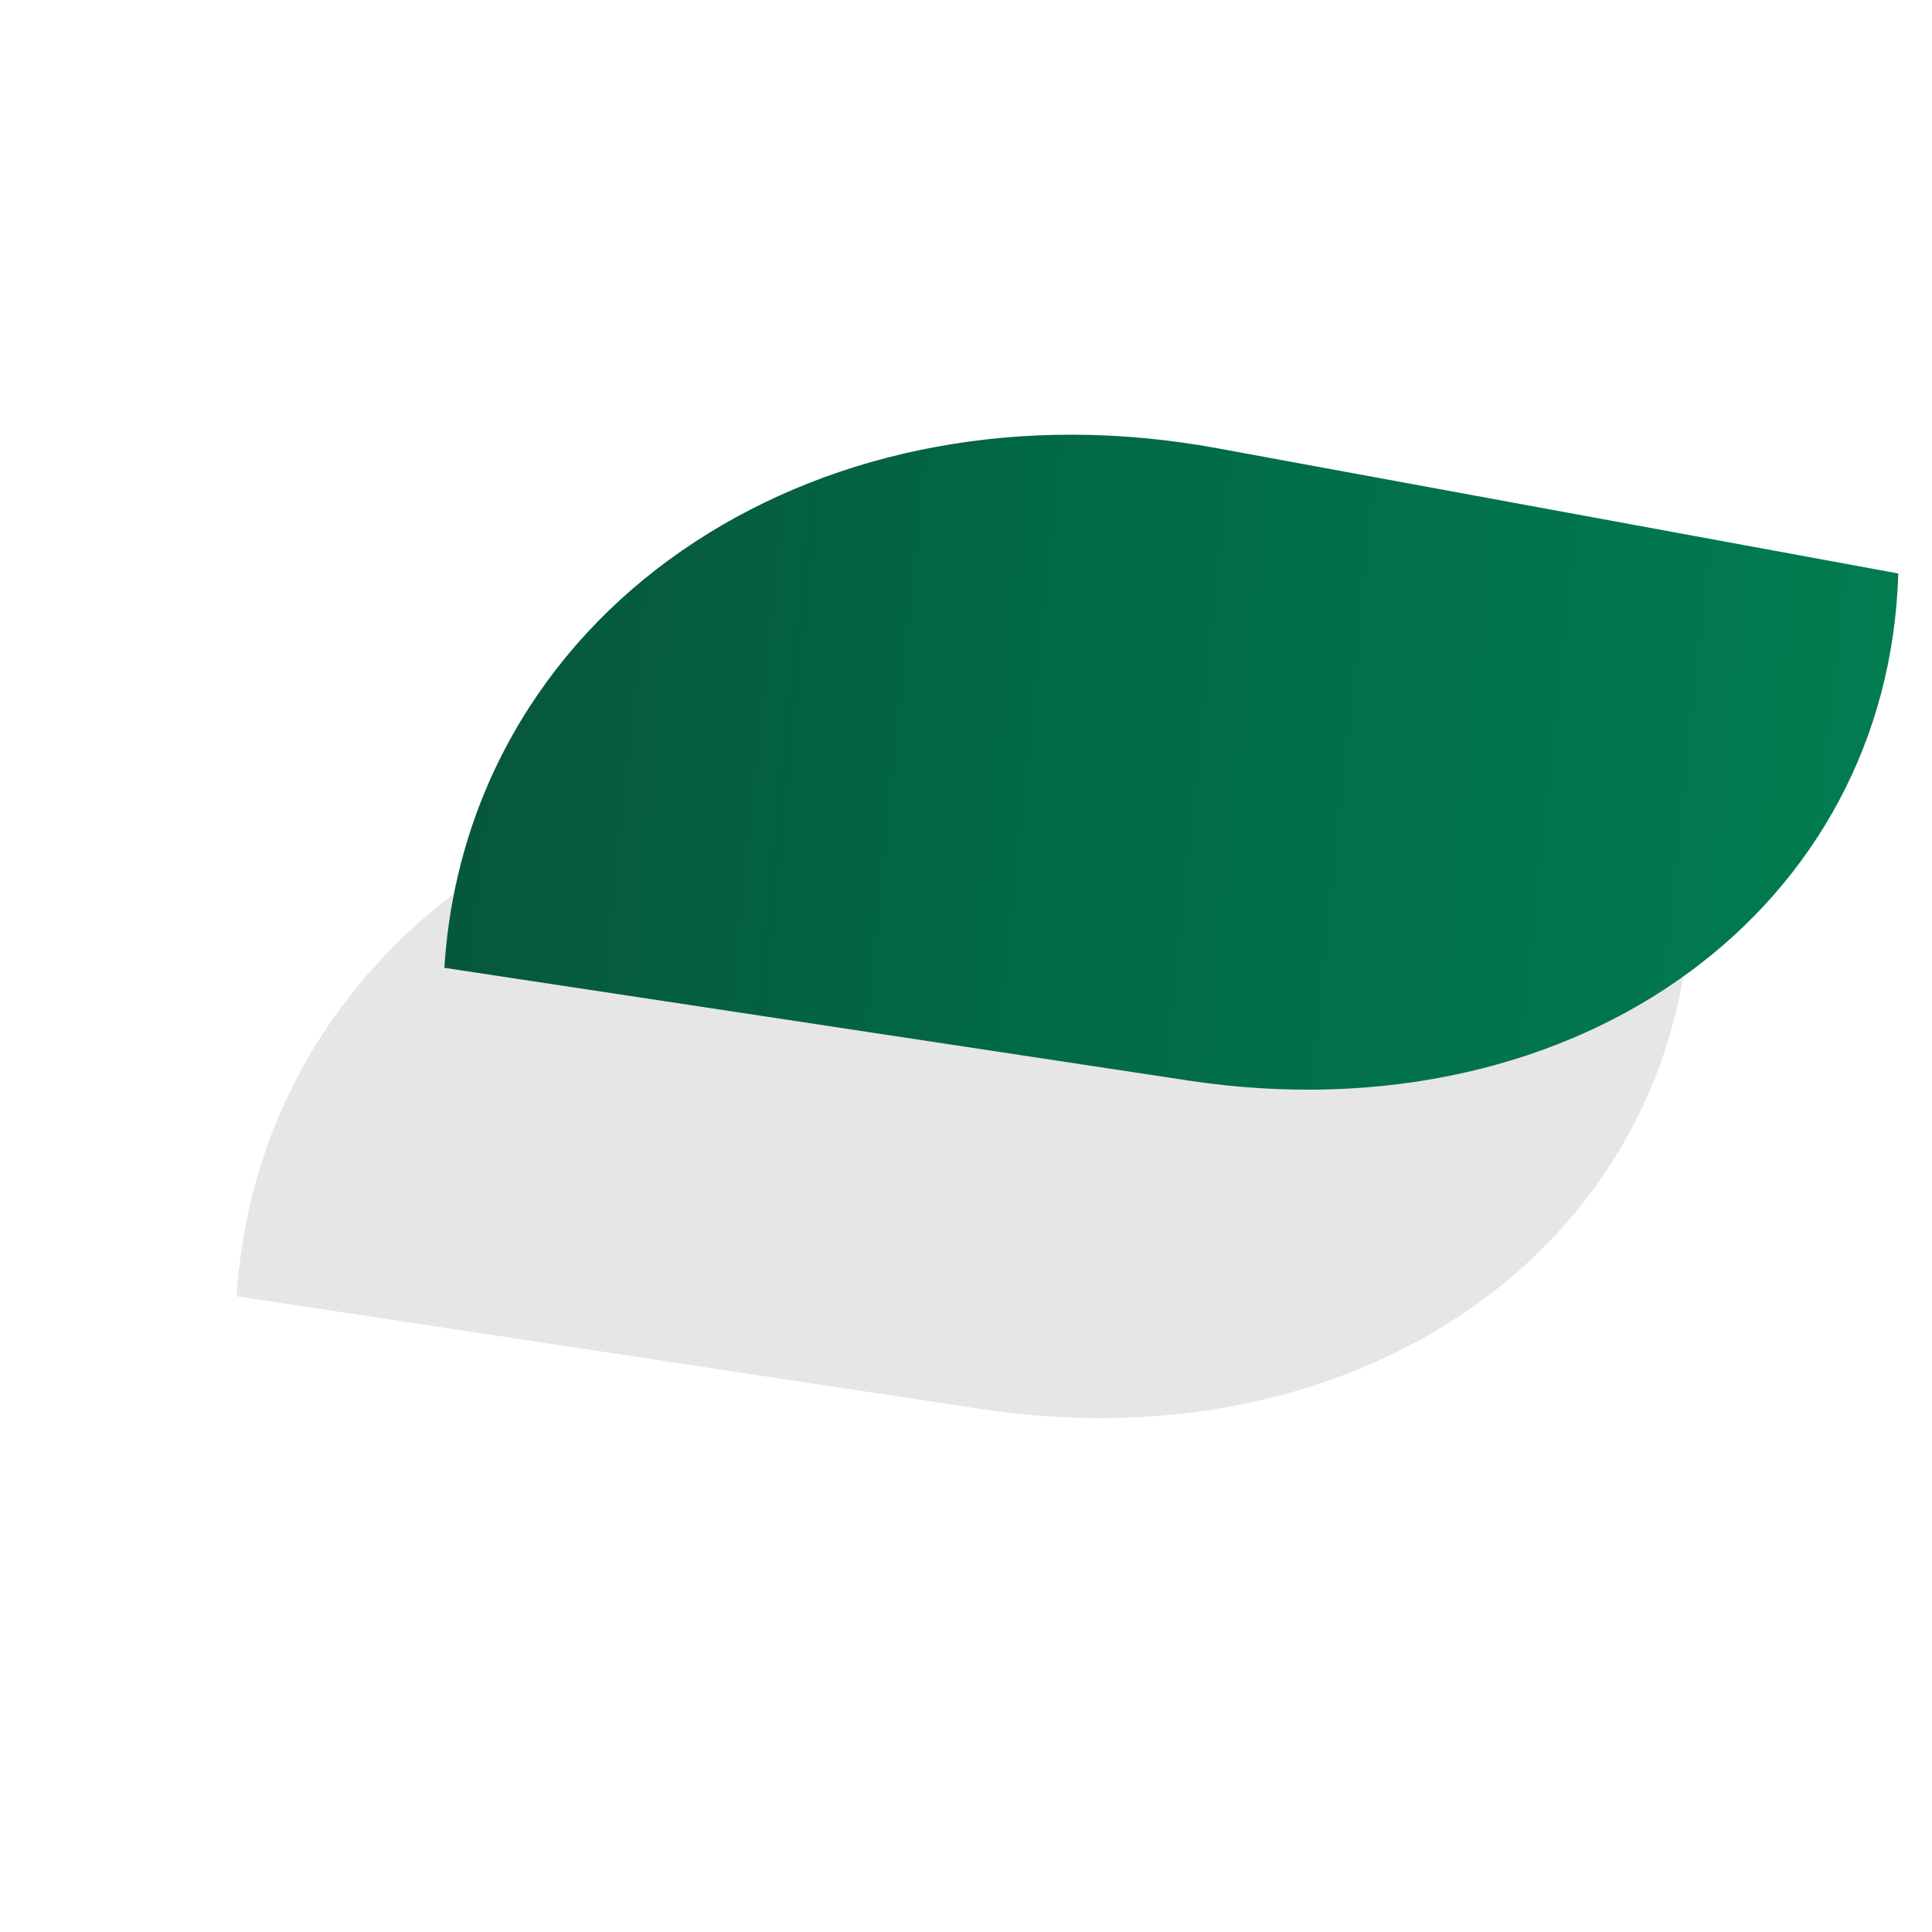
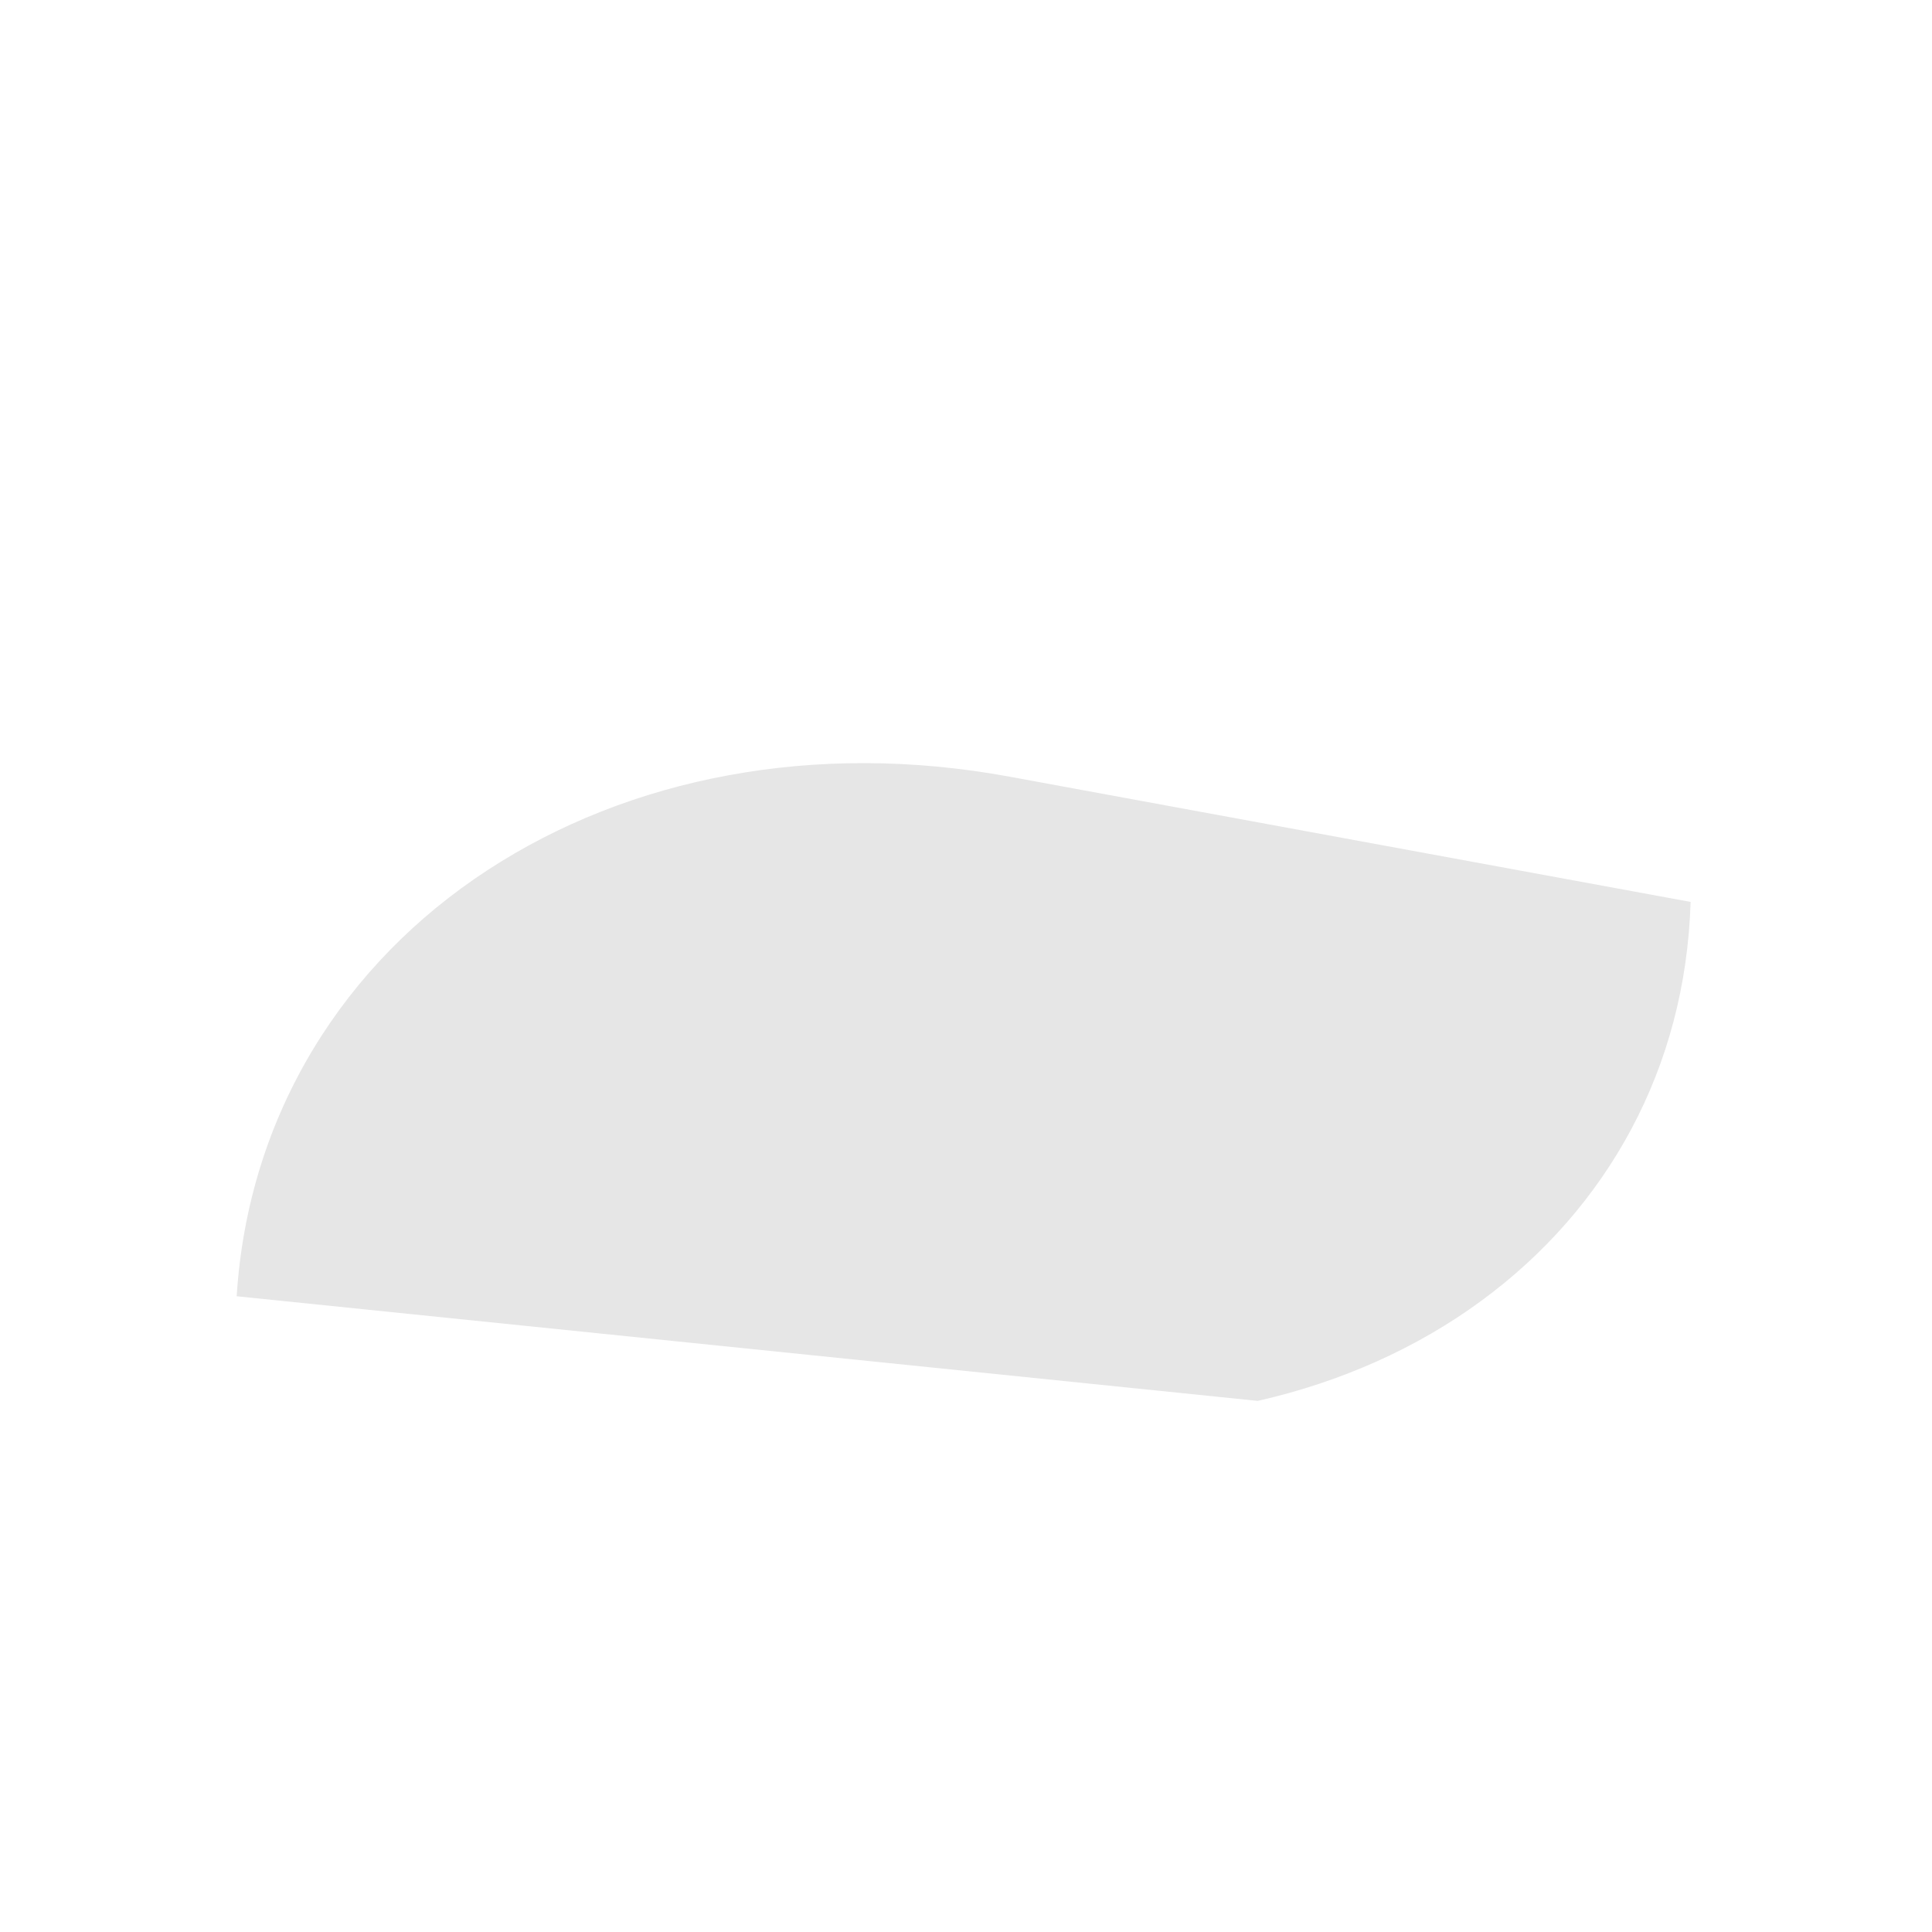
<svg xmlns="http://www.w3.org/2000/svg" width="400" height="400" viewBox="0 0 400 400" fill="none">
  <g opacity="0.1" clip-path="url(#clip0_297_2532)" filter="url(#filter0_f_297_2532)">
-     <path d="M49 268.376C50.2 249.432 55.807 232.163 64.847 217.204C73.806 202.367 86.136 189.819 100.908 180.173C115.535 170.609 132.5 163.865 150.933 160.493C169.181 157.141 188.856 157.08 209.11 160.82L350.021 186.733C349.503 204.002 345.18 219.86 337.752 233.757C330.284 247.756 319.67 259.813 306.636 269.357C293.478 279.003 277.817 286.094 260.397 290.039C242.812 294.024 223.426 294.8 203.027 291.714L49 268.376Z" fill="black" />
+     <path d="M49 268.376C50.2 249.432 55.807 232.163 64.847 217.204C73.806 202.367 86.136 189.819 100.908 180.173C115.535 170.609 132.5 163.865 150.933 160.493C169.181 157.141 188.856 157.08 209.11 160.82L350.021 186.733C349.503 204.002 345.18 219.86 337.752 233.757C330.284 247.756 319.67 259.813 306.636 269.357C293.478 279.003 277.817 286.094 260.397 290.039L49 268.376Z" fill="black" />
  </g>
  <g clip-path="url(#clip1_297_2532)">
-     <path d="M92 200.376C93.2 181.432 98.807 164.163 107.848 149.204C116.806 134.367 129.136 121.819 143.908 112.173C158.535 102.609 175.5 95.865 193.933 92.493C212.181 89.141 231.856 89.08 252.11 92.82L393.021 118.733C392.503 136.002 388.18 151.86 380.752 165.757C373.284 179.756 362.67 191.813 349.636 201.357C336.478 211.003 320.817 218.094 303.397 222.039C285.812 226.024 266.426 226.8 246.027 223.714L92 200.376Z" fill="url(#paint0_linear_297_2532)" />
-   </g>
+     </g>
  <defs>
    <filter id="filter0_f_297_2532" x="19" y="128" width="361" height="195.617" filterUnits="userSpaceOnUse" color-interpolation-filters="sRGB">
      <feFlood flood-opacity="0" result="BackgroundImageFix" />
      <feBlend mode="normal" in="SourceGraphic" in2="BackgroundImageFix" result="shape" />
      <feGaussianBlur stdDeviation="15" result="effect1_foregroundBlur_297_2532" />
    </filter>
    <linearGradient id="paint0_linear_297_2532" x1="459.224" y1="206.483" x2="-16.488" y2="156.23" gradientUnits="userSpaceOnUse">
      <stop stop-color="#018452" />
      <stop offset="0.516" stop-color="#016948" />
      <stop offset="0.79" stop-color="#075638" />
      <stop offset="1" stop-color="#0B4D31" />
    </linearGradient>
    <clipPath id="clip0_297_2532">
      <rect width="301" height="135.615" fill="white" transform="translate(49 158)" />
    </clipPath>
    <clipPath id="clip1_297_2532">
      <rect width="301" height="135.615" fill="white" transform="translate(92 90)" />
    </clipPath>
  </defs>
</svg>